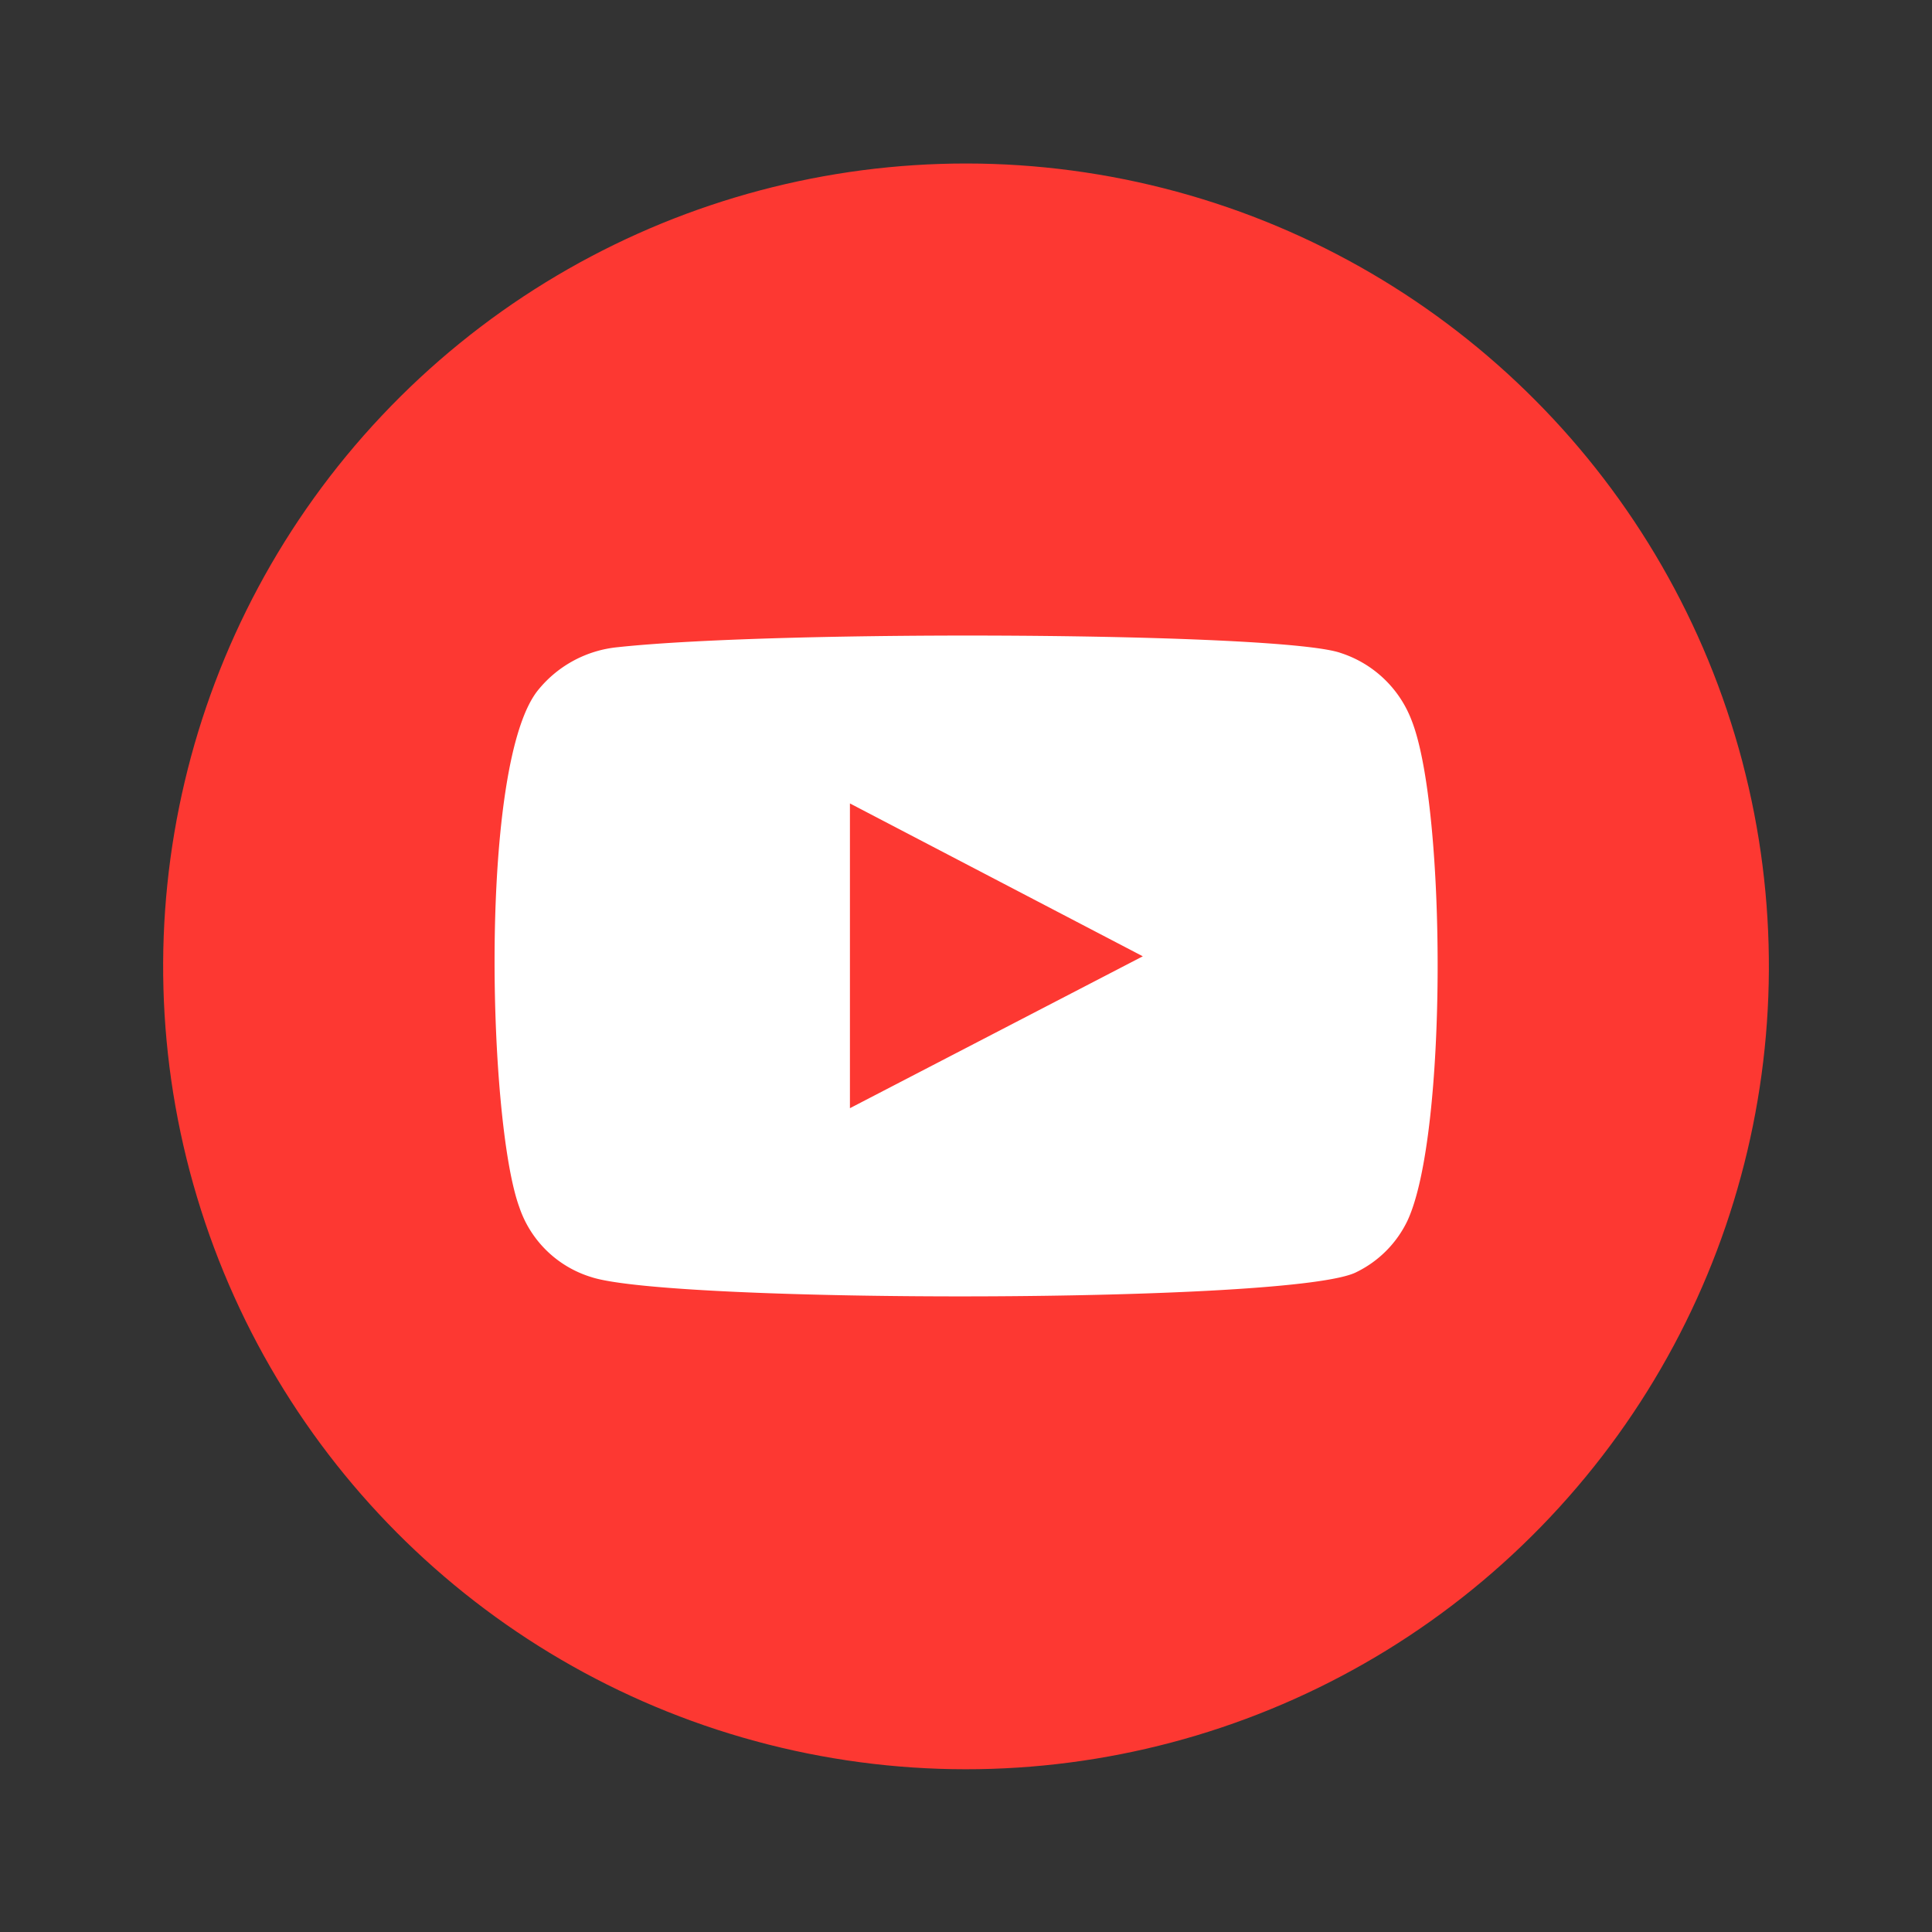
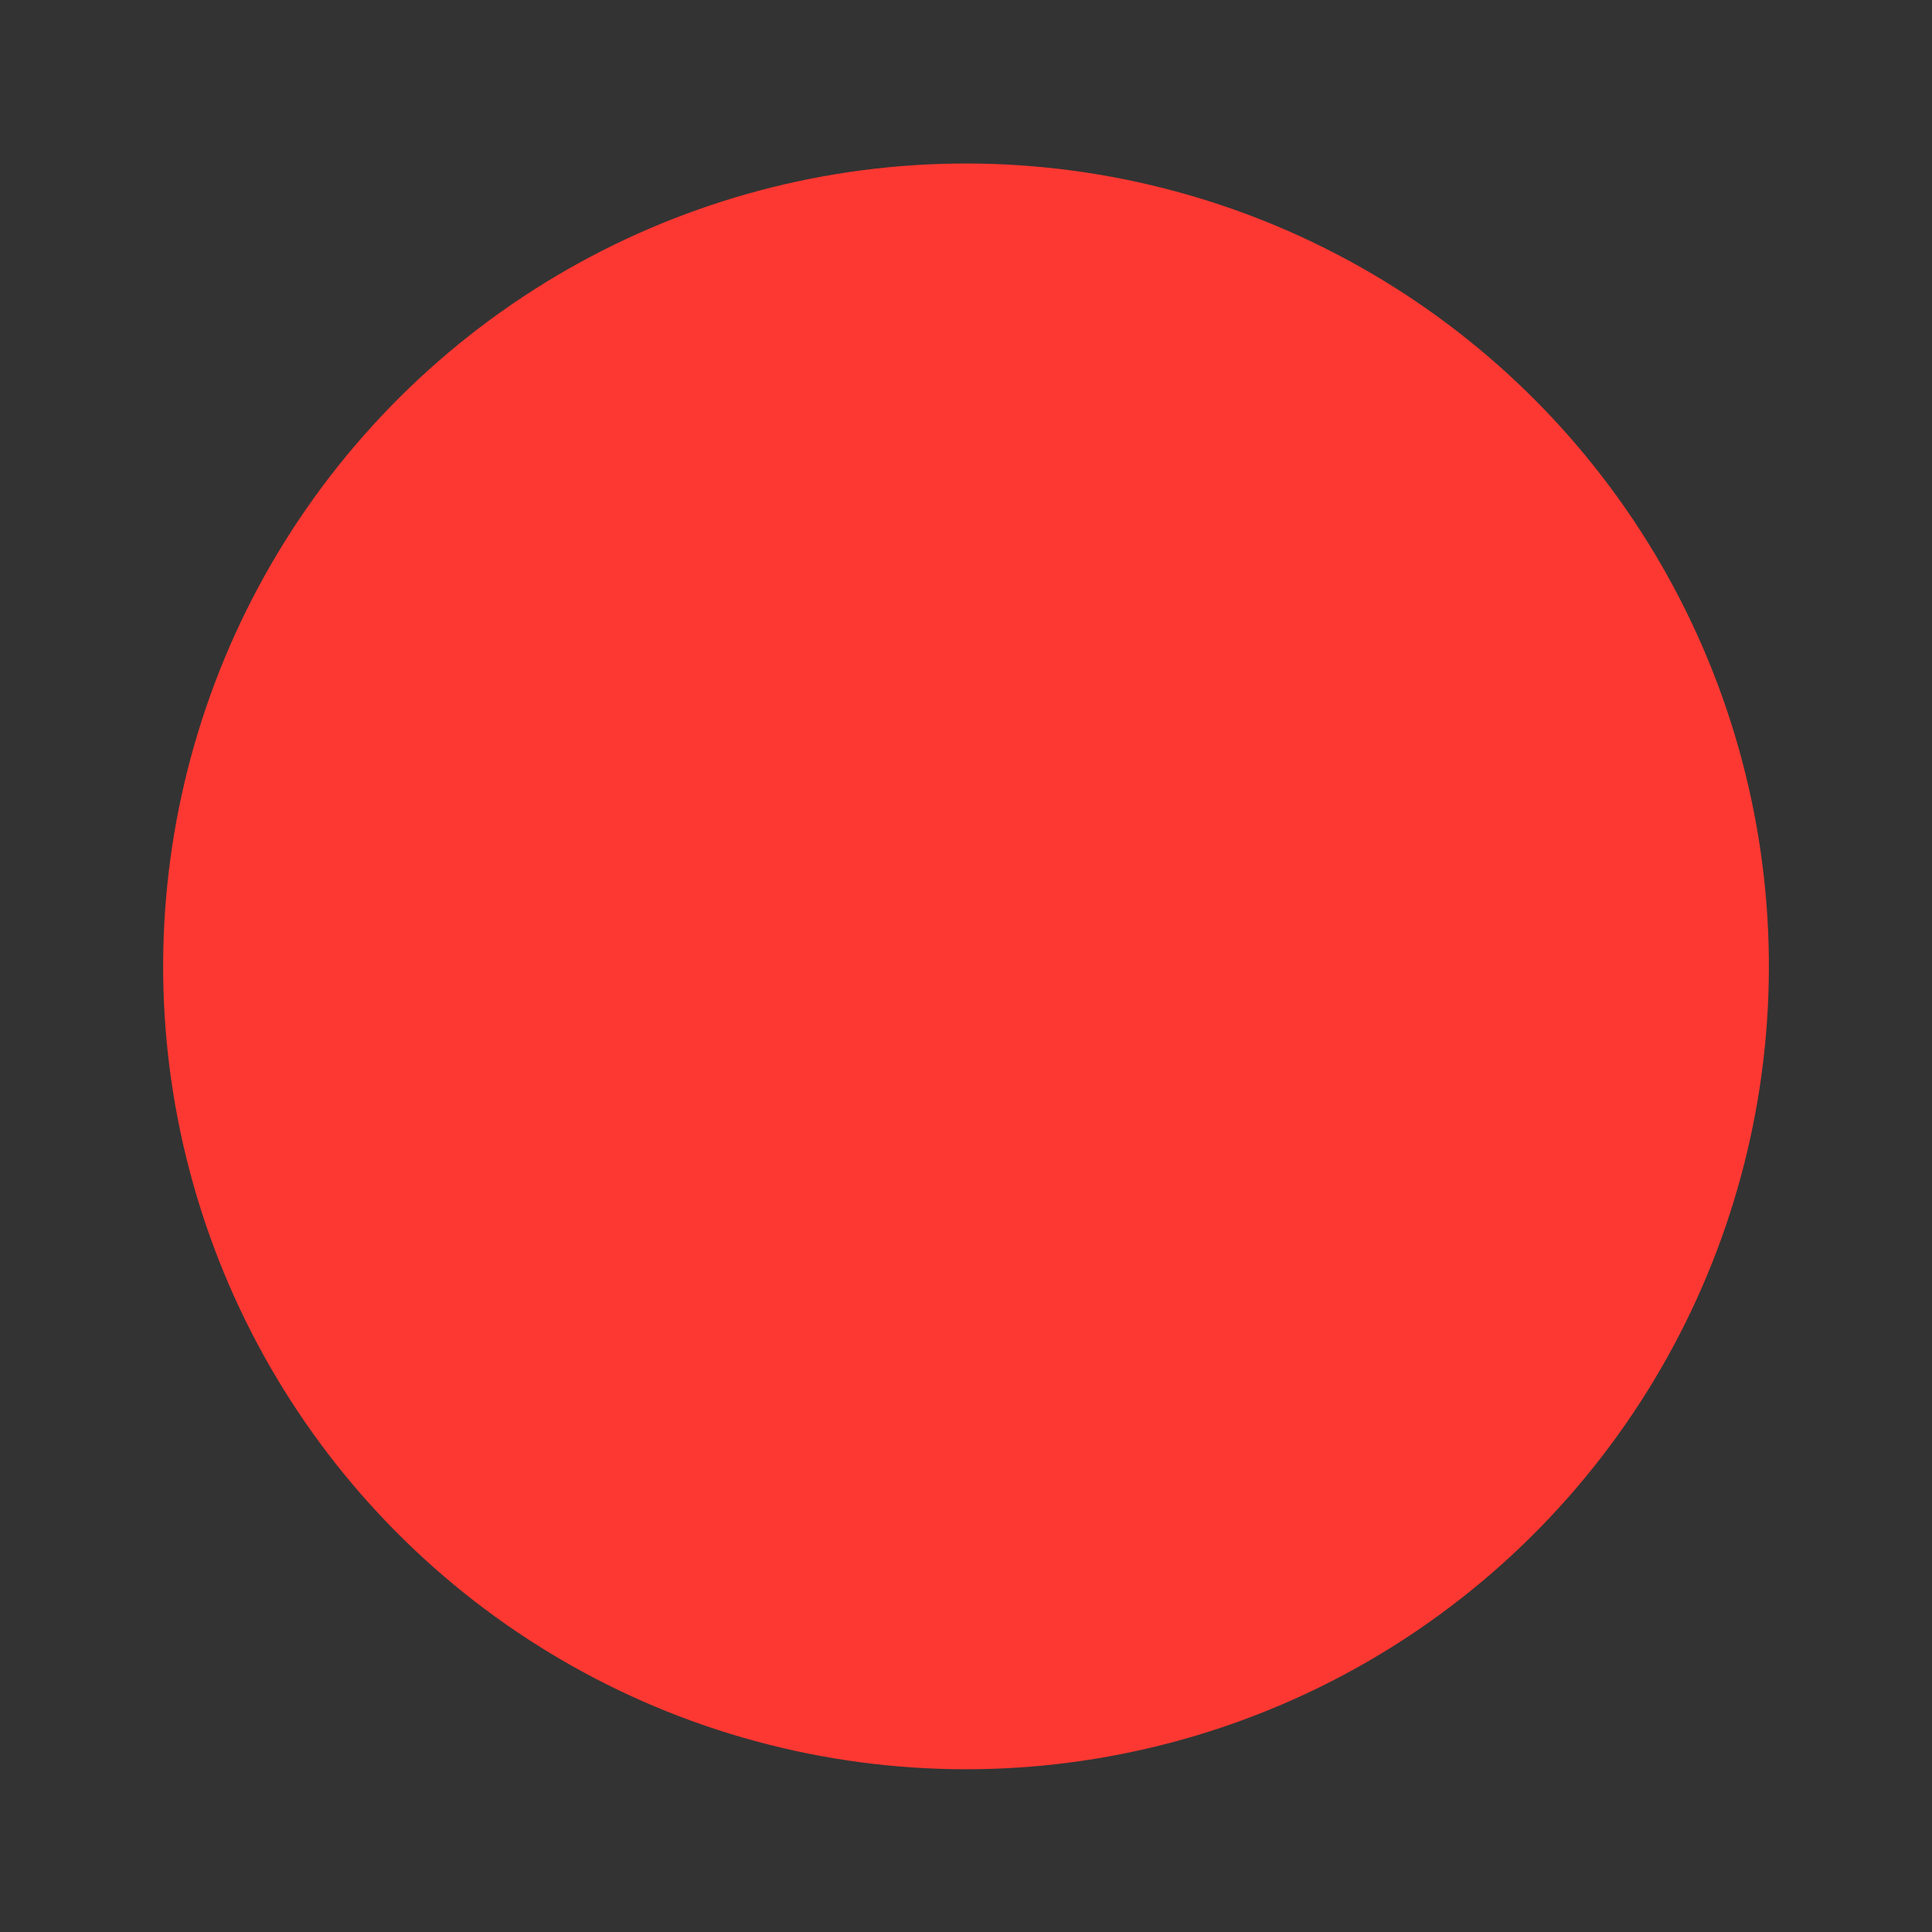
<svg xmlns="http://www.w3.org/2000/svg" id="Group_1099" data-name="Group 1099" width="35.945" height="35.945" viewBox="0 0 35.945 35.945">
  <rect x="0" y="0" width="35.945" height="35.945" fill="#333333" stroke="none" />
  <g id="Group_1098" data-name="Group 1098" transform="translate(0 0)">
    <circle id="Ellipse_40" data-name="Ellipse 40" cx="14.94" cy="14.94" r="14.94" transform="matrix(0.23, -0.973, 0.973, 0.23, 0, 29.08)" fill="#fd3832" />
  </g>
-   <path id="Path_1155" data-name="Path 1155" d="M604.558,125.213a2.043,2.043,0,0,1-1.347-1.308c-.583-1.6-.756-8.312.367-9.634a2.177,2.177,0,0,1,1.466-.779c3.026-.326,12.377-.279,13.455.109a2.106,2.106,0,0,1,1.323,1.273c.638,1.658.66,7.689-.084,9.286a2.046,2.046,0,0,1-.949.958C617.661,125.709,606.043,125.7,604.558,125.213Zm4.806-3.144,5.449-2.826-5.449-2.844Z" transform="translate(-593.551 -101.451)" fill="#fff" fill-rule="evenodd" />
</svg>